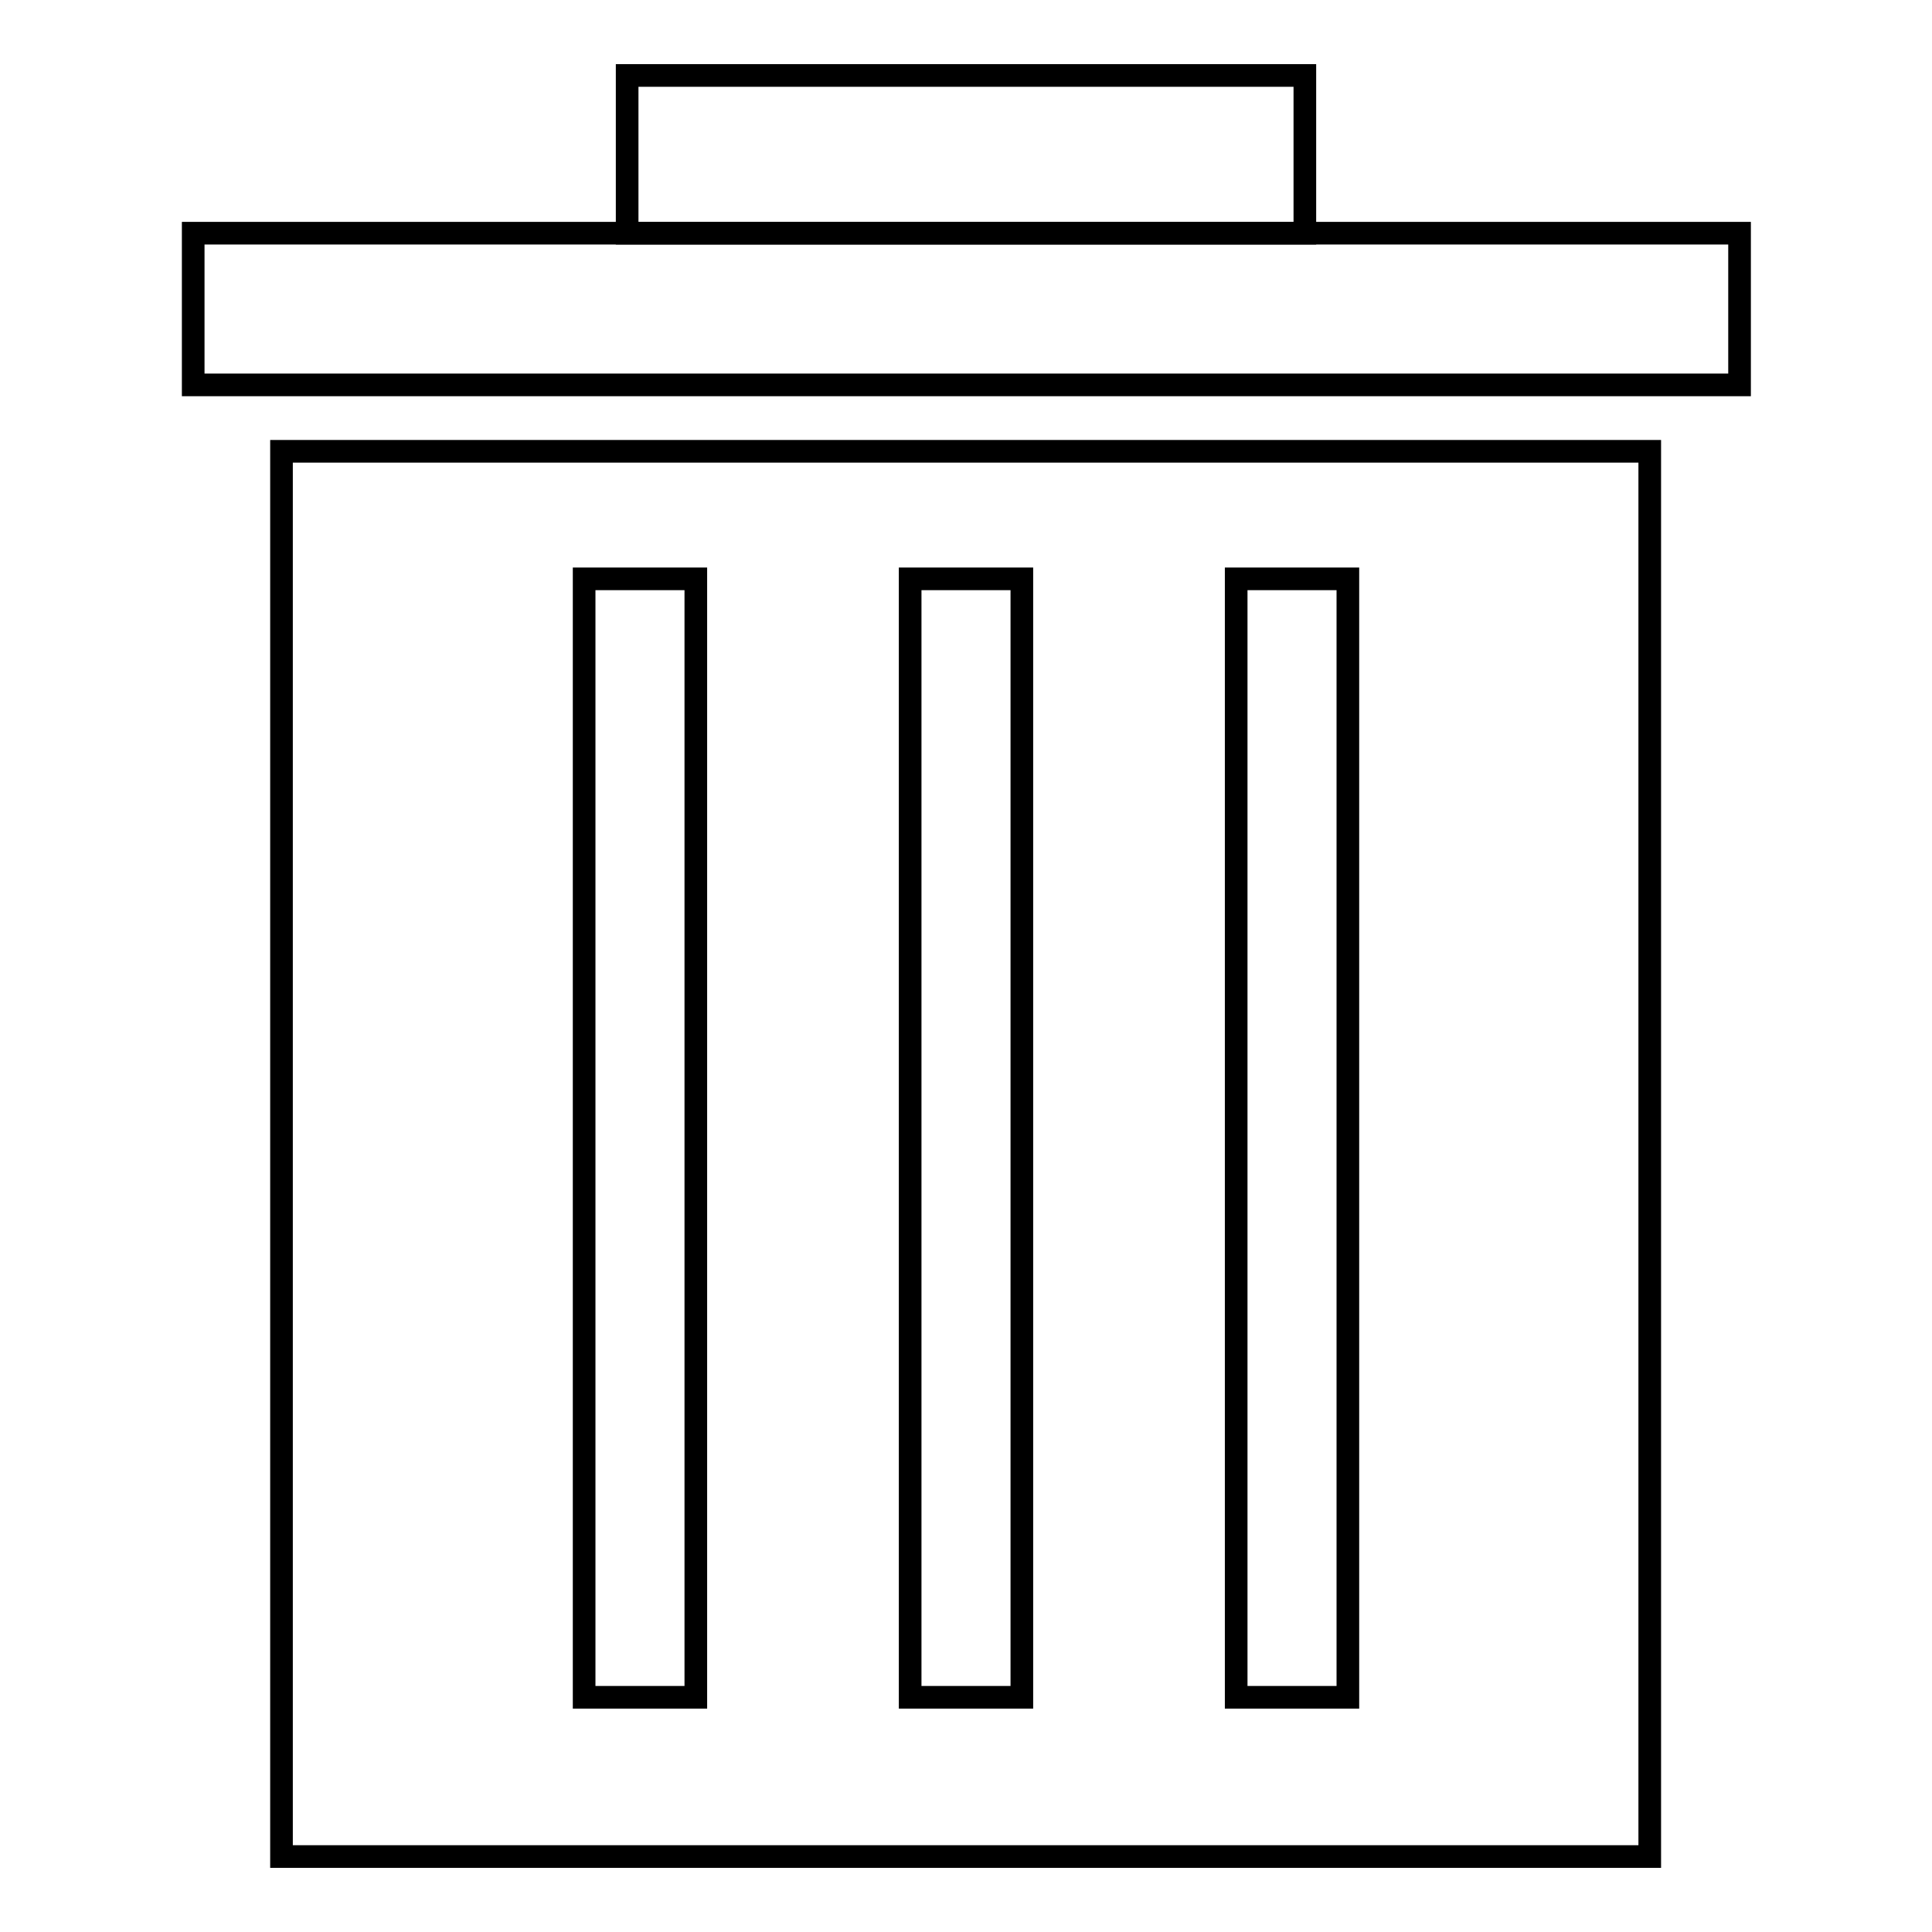
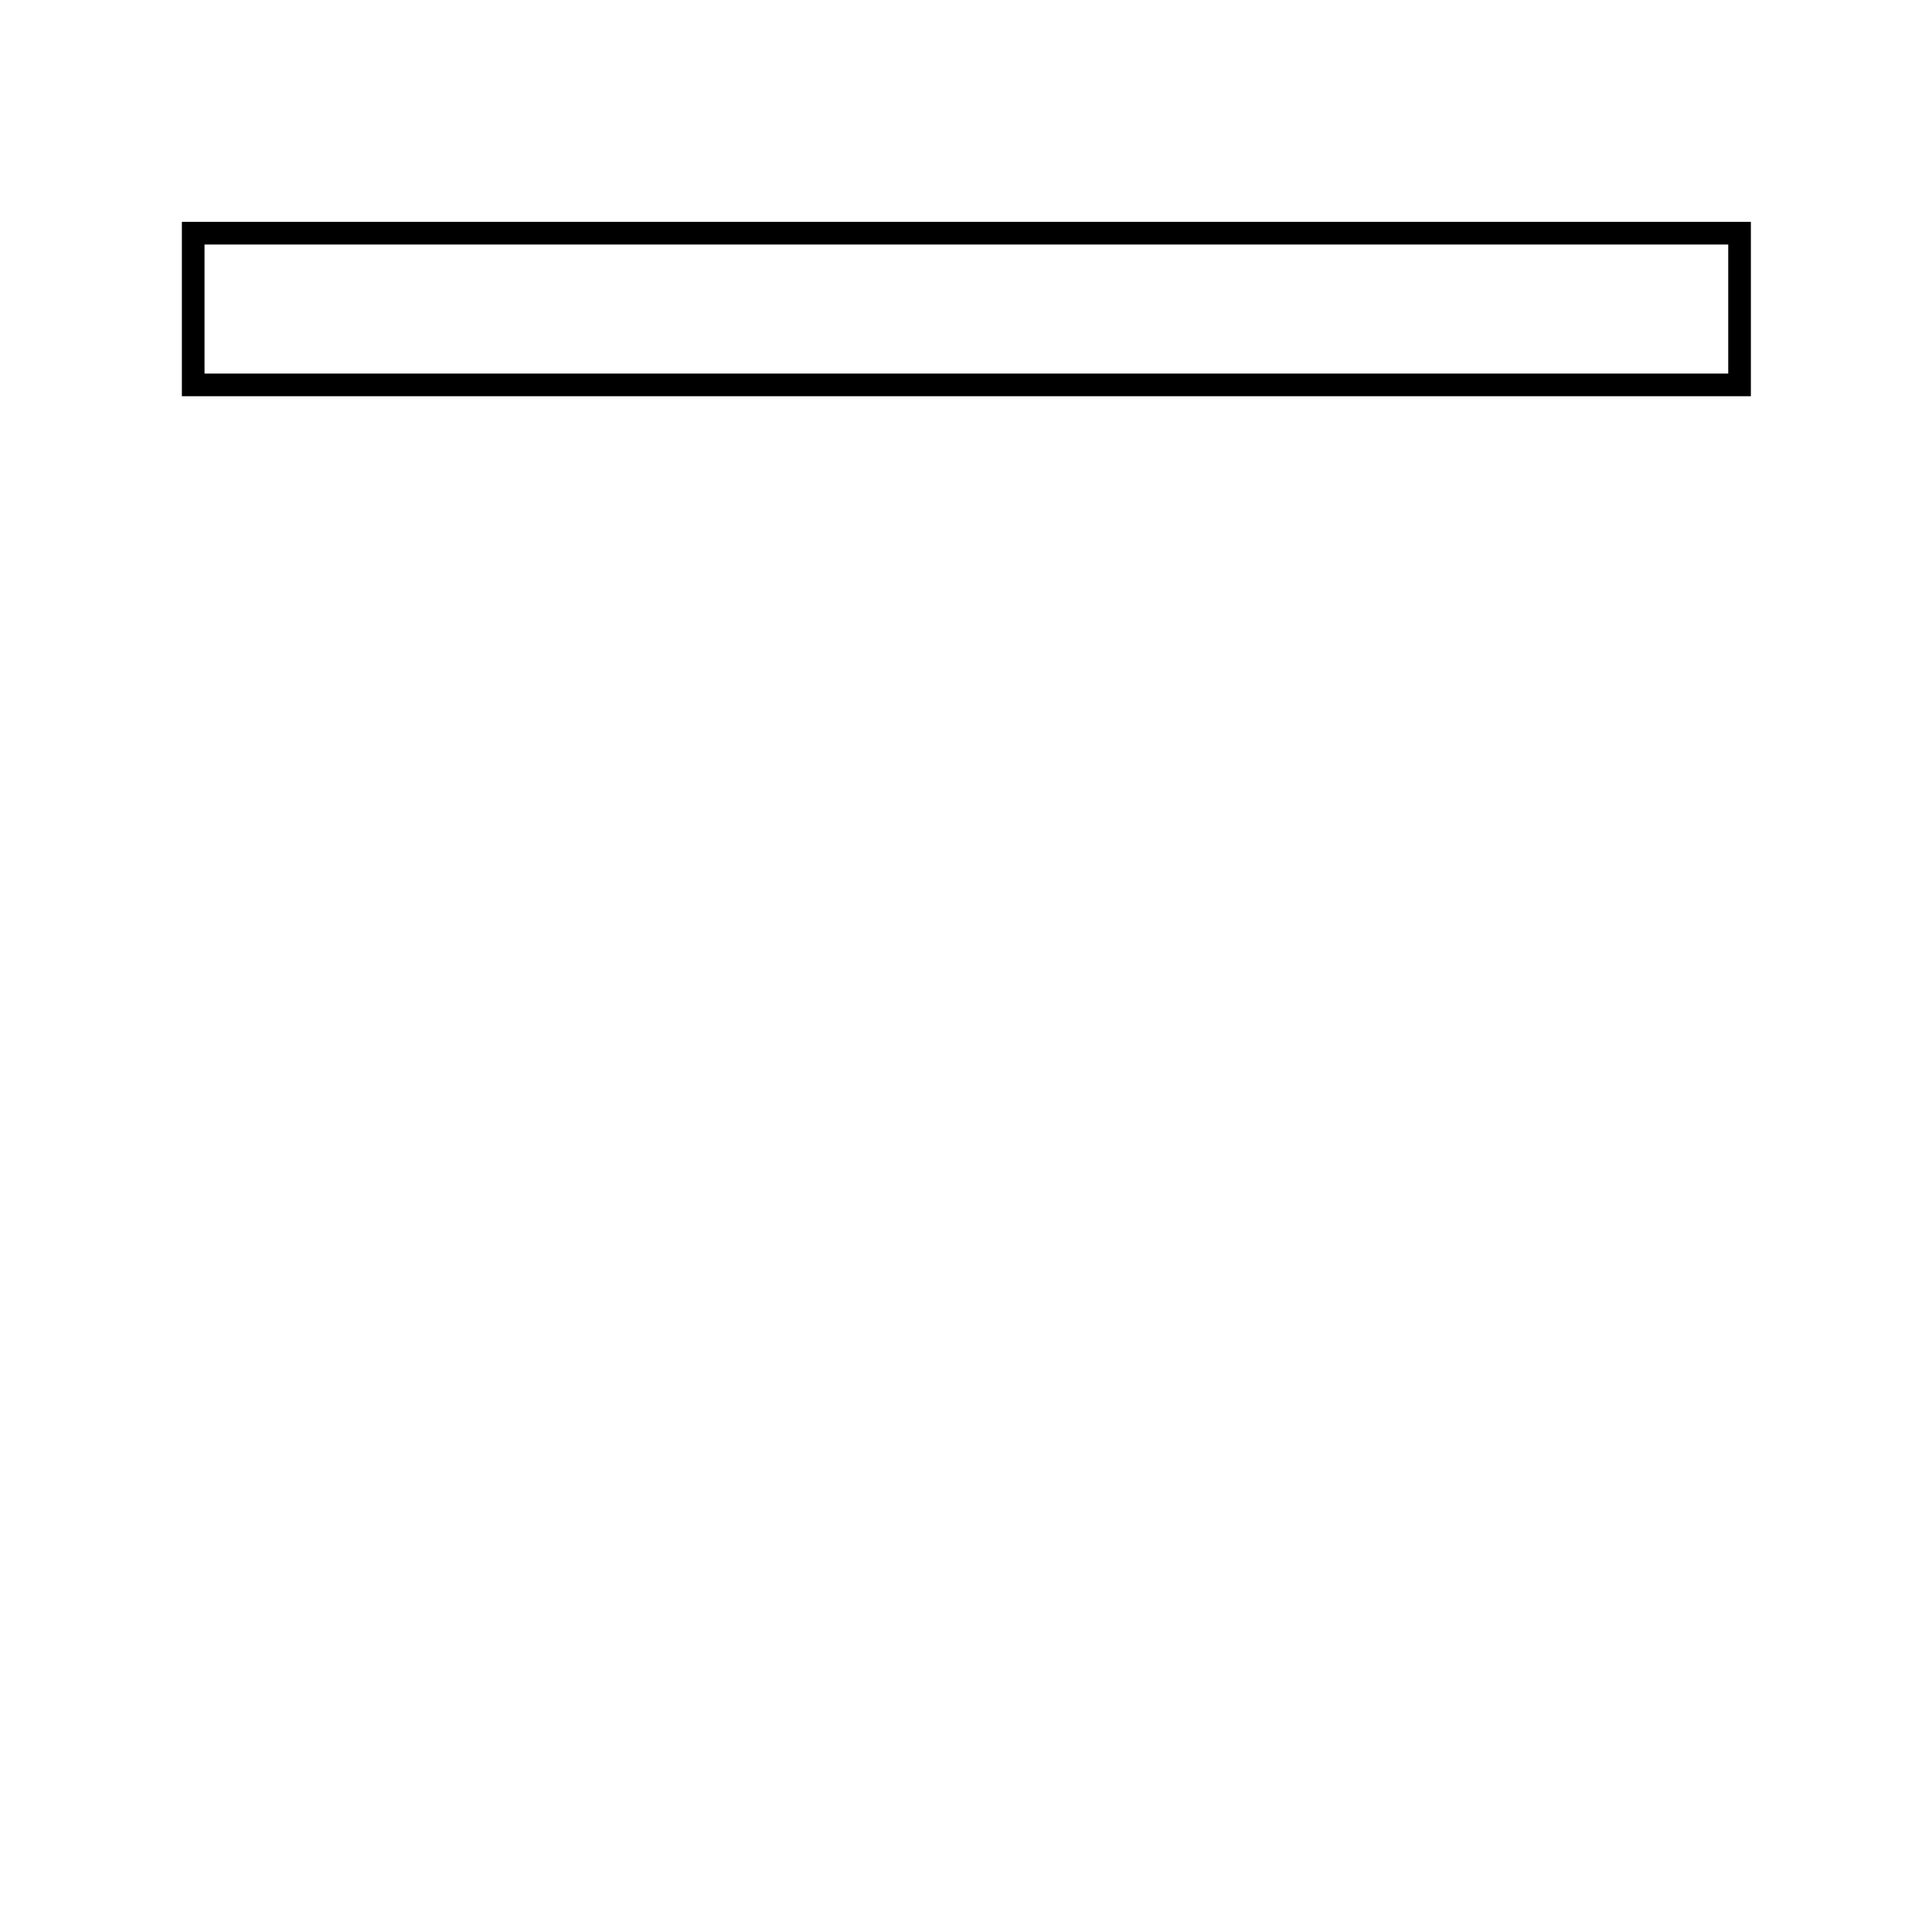
<svg xmlns="http://www.w3.org/2000/svg" version="1.1" x="0px" y="0px" viewBox="0 0 256 256" enable-background="new 0 0 256 256" xml:space="preserve">
  <g>
    <g>
-       <path stroke-width="3" fill-opacity="0" stroke="#000000" d="M83.1,10h89.8v20.9H83.1V10z" />
      <path stroke-width="3" fill-opacity="0" stroke="#000000" d="M25.6,30.9h204.9V51H25.6V30.9z" />
-       <path stroke-width="3" fill-opacity="0" stroke="#000000" d="M37.3,59.8V246h181.3V59.8H37.3z M92.2,224.9H77.4V76.7h14.8V224.9z M135.4,224.9h-14.8V76.7h14.8V224.9z M178.6,224.9h-14.8V76.7h14.8V224.9z" />
    </g>
  </g>
</svg>